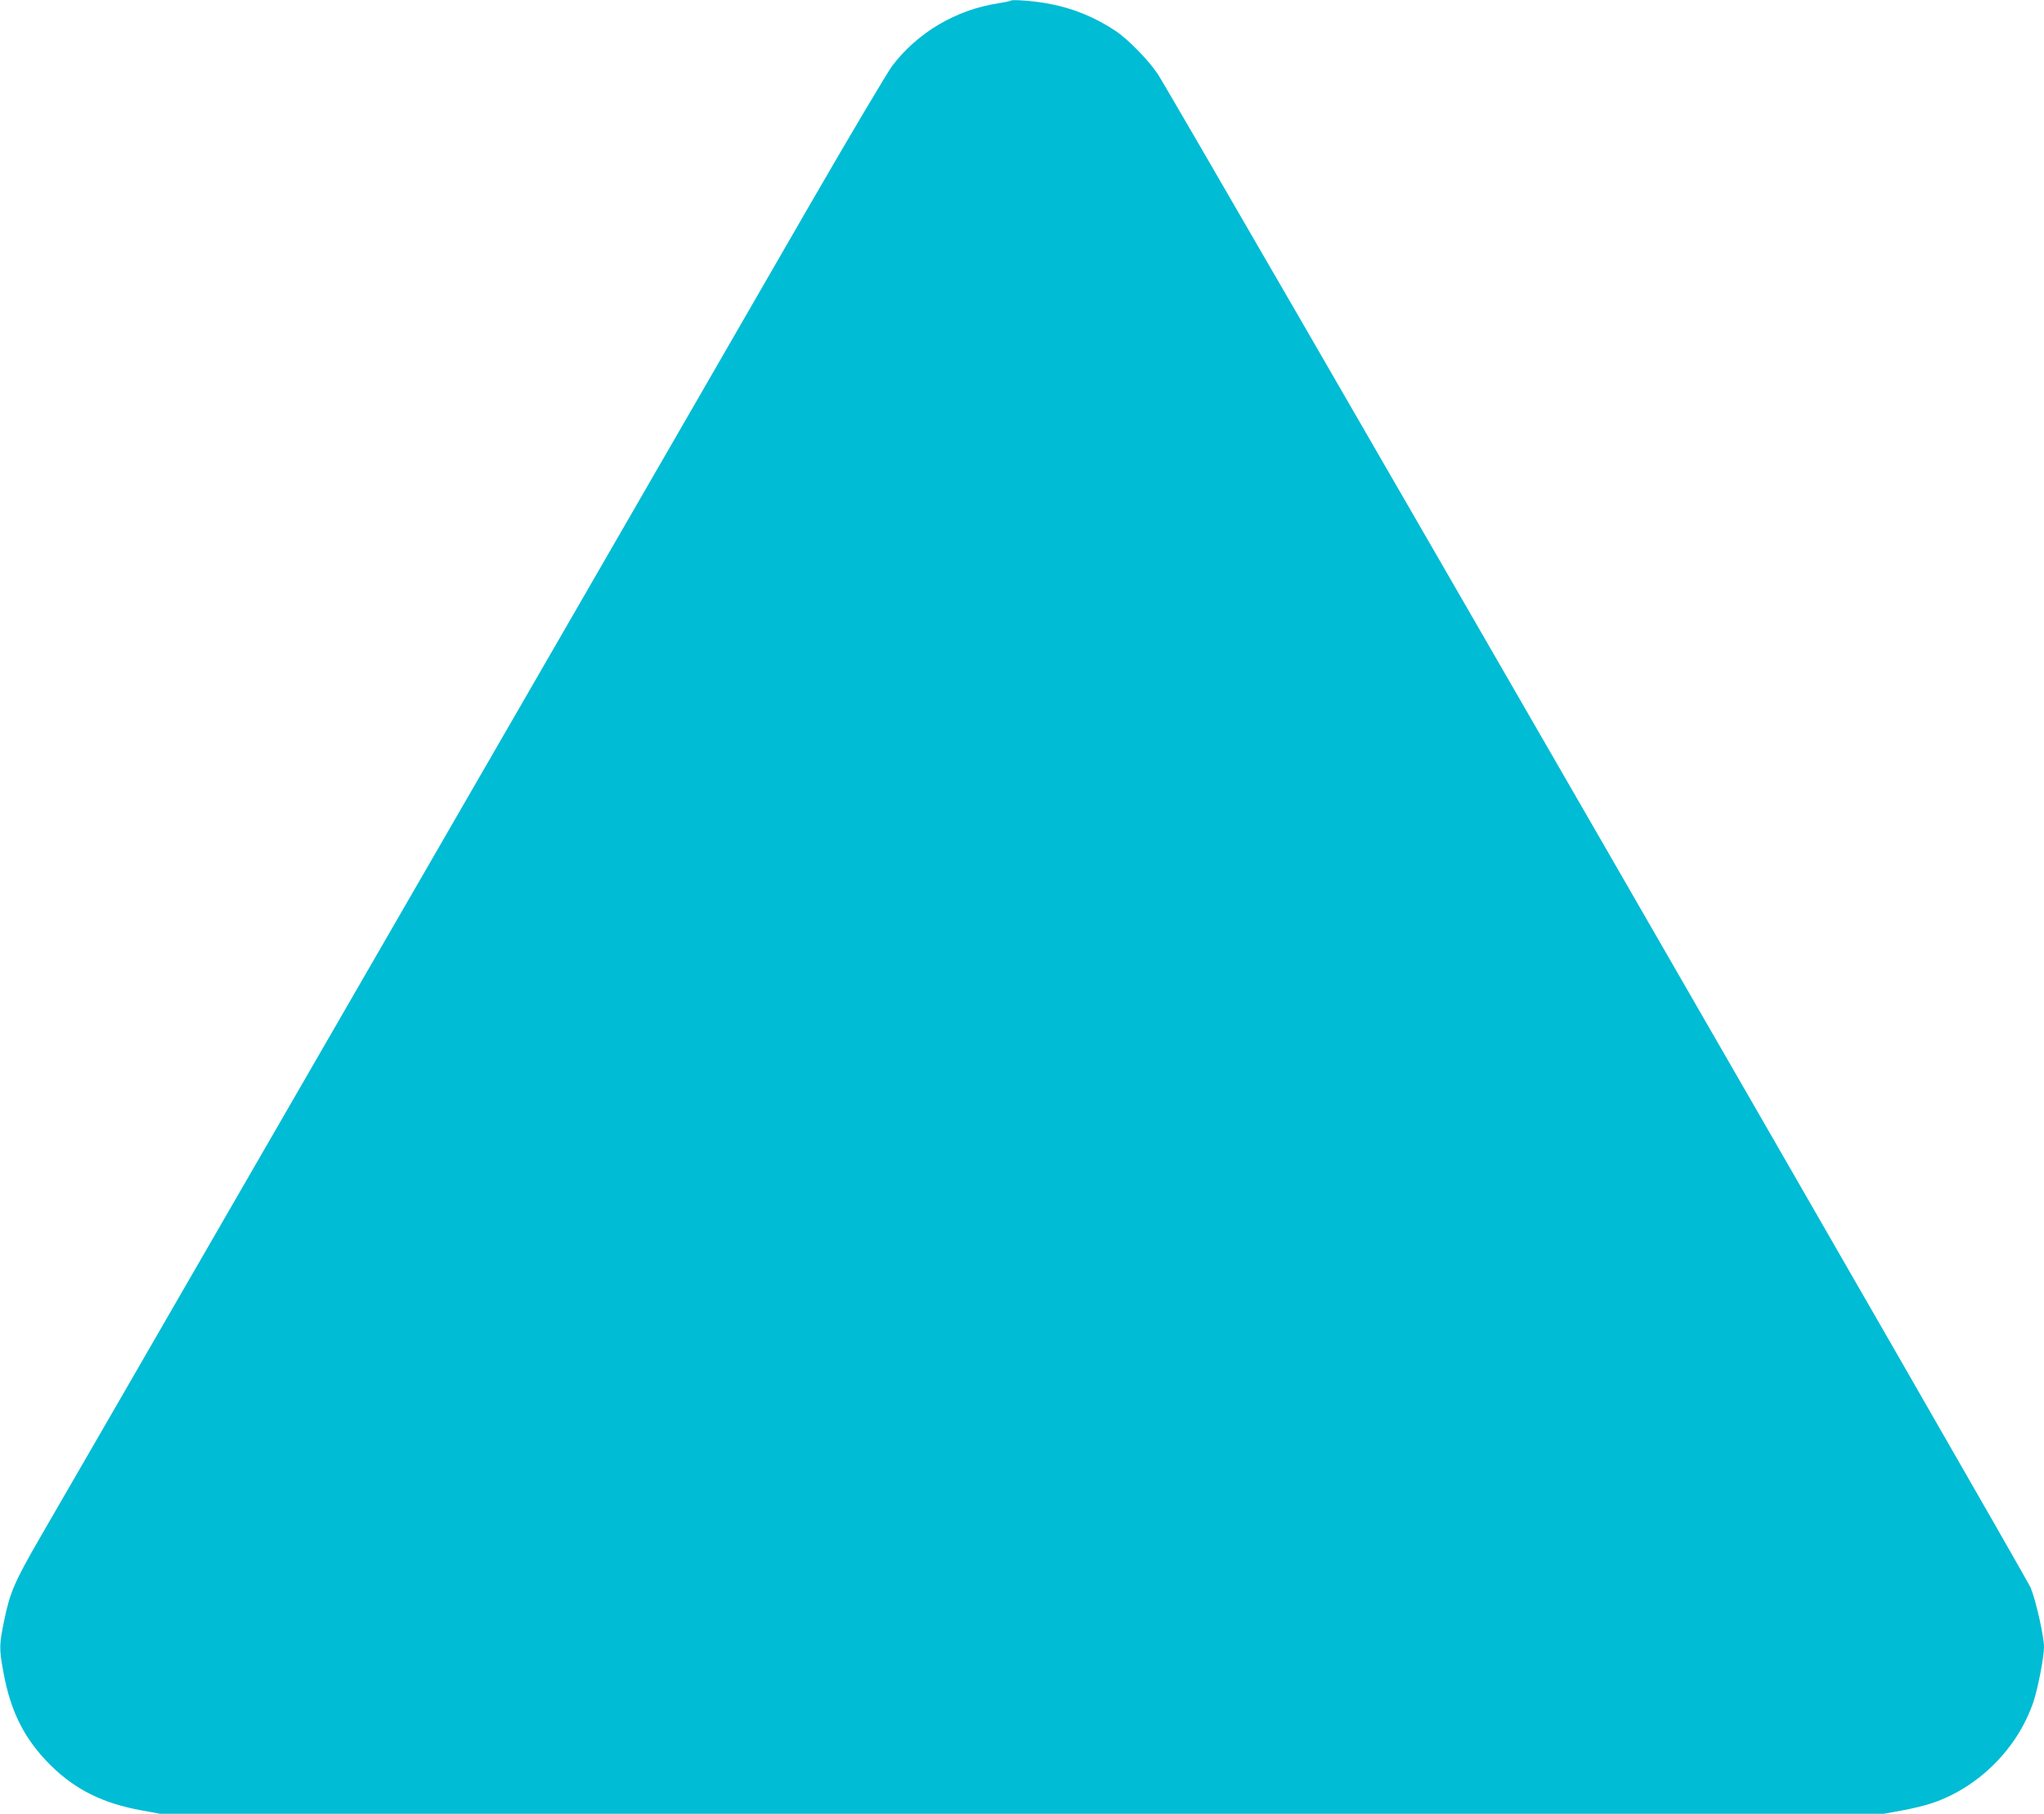
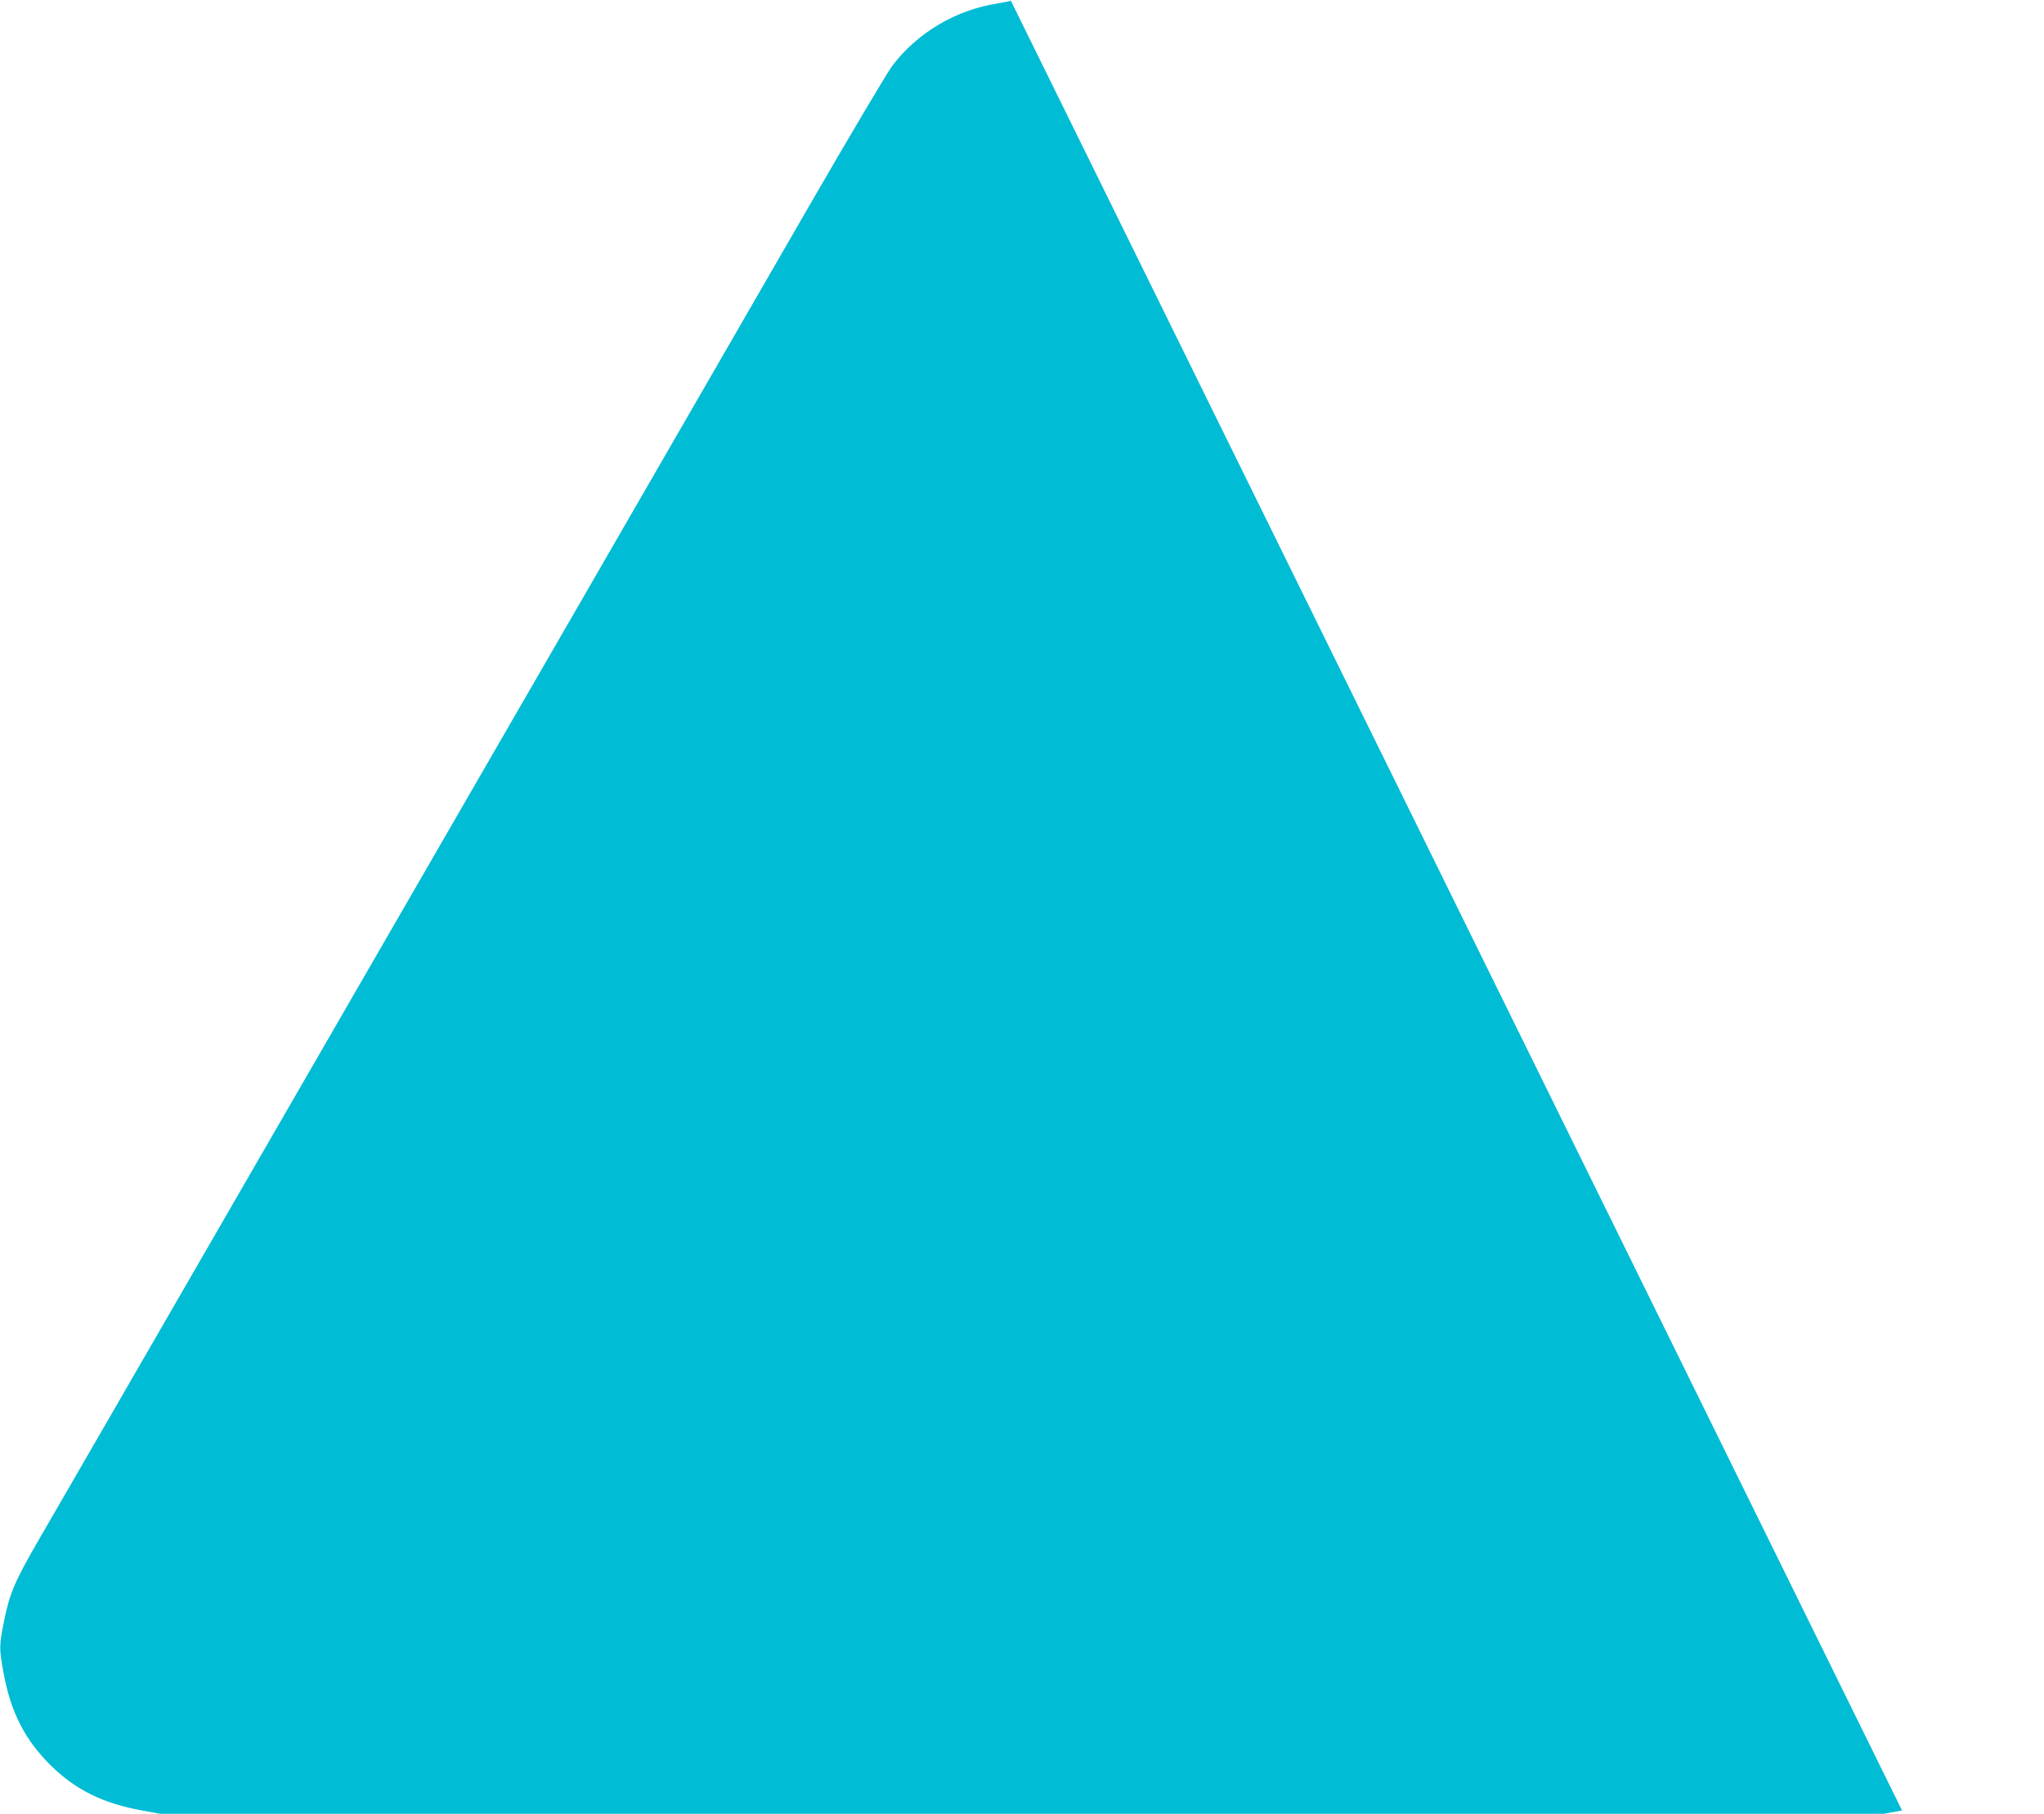
<svg xmlns="http://www.w3.org/2000/svg" version="1.0" width="1280pt" height="1136pt" viewBox="0 0 1280 1136" preserveAspectRatio="xMidYMid meet">
  <g transform="translate(0,1136) scale(0.1,-0.1)" fill="#00bcd4" stroke="none">
-     <path d="M6330 11356 c-3 -3 -39 -10 -80 -17 -263 -40 -505 -183 -663 -392 -30 -40 -264 -434 -520 -877 -255 -443 -892 -1545 -1414 -2450 -523 -905 -1471 -2547 -2108 -3650 -637 -1103 -1220 -2113 -1297 -2245 -157 -272 -186 -339 -222 -515 -31 -151 -32 -175 -5 -321 45 -250 133 -424 298 -587 154 -152 329 -238 570 -281 l114 -21 5397 0 5397 0 114 21 c63 11 148 32 189 46 292 99 536 344 634 635 28 83 66 281 66 342 0 67 -49 285 -83 371 -29 72 -5352 9304 -5466 9480 -56 85 -185 218 -266 272 -126 84 -264 141 -413 169 -86 17 -234 29 -242 20z" />
+     <path d="M6330 11356 c-3 -3 -39 -10 -80 -17 -263 -40 -505 -183 -663 -392 -30 -40 -264 -434 -520 -877 -255 -443 -892 -1545 -1414 -2450 -523 -905 -1471 -2547 -2108 -3650 -637 -1103 -1220 -2113 -1297 -2245 -157 -272 -186 -339 -222 -515 -31 -151 -32 -175 -5 -321 45 -250 133 -424 298 -587 154 -152 329 -238 570 -281 l114 -21 5397 0 5397 0 114 21 z" />
  </g>
</svg>